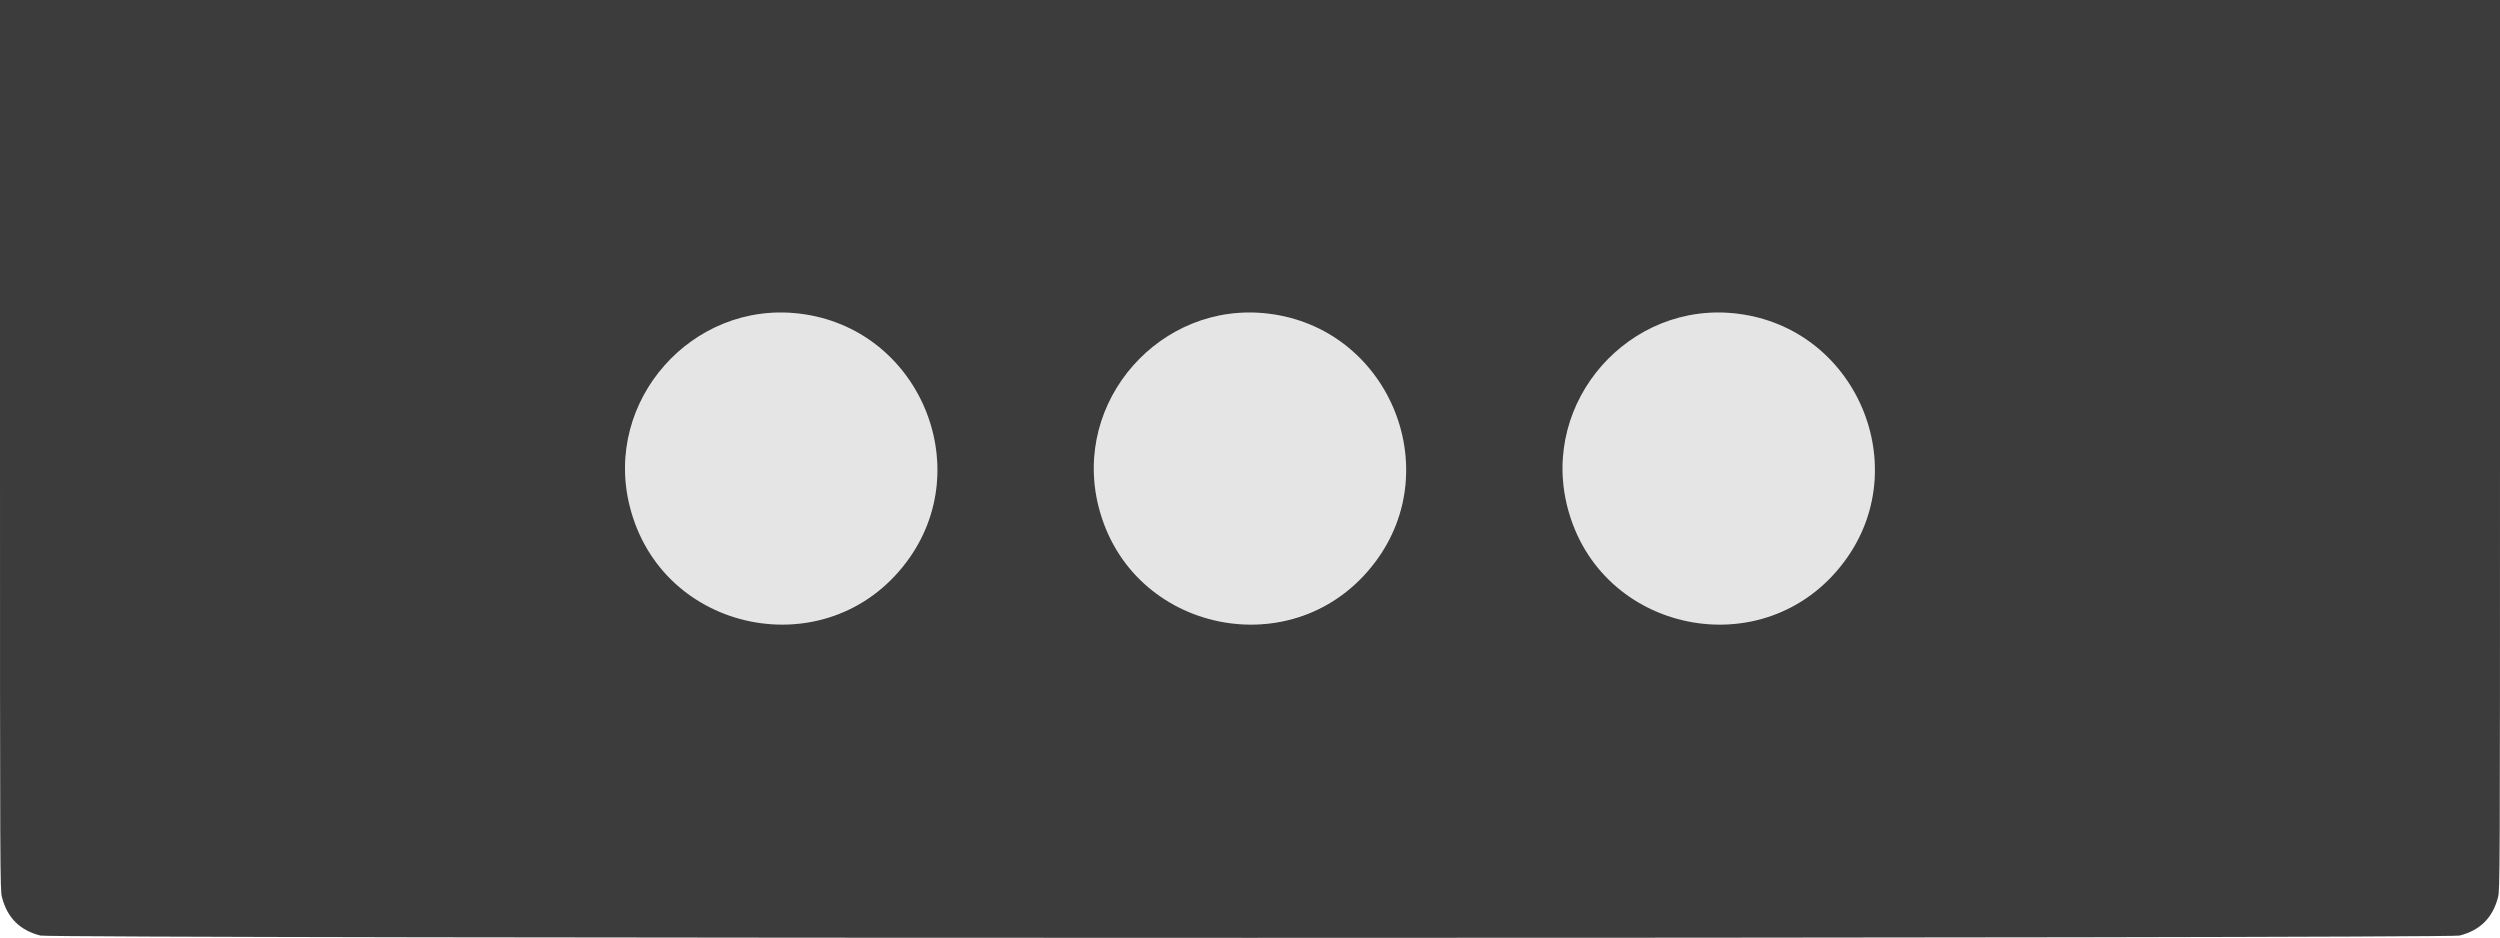
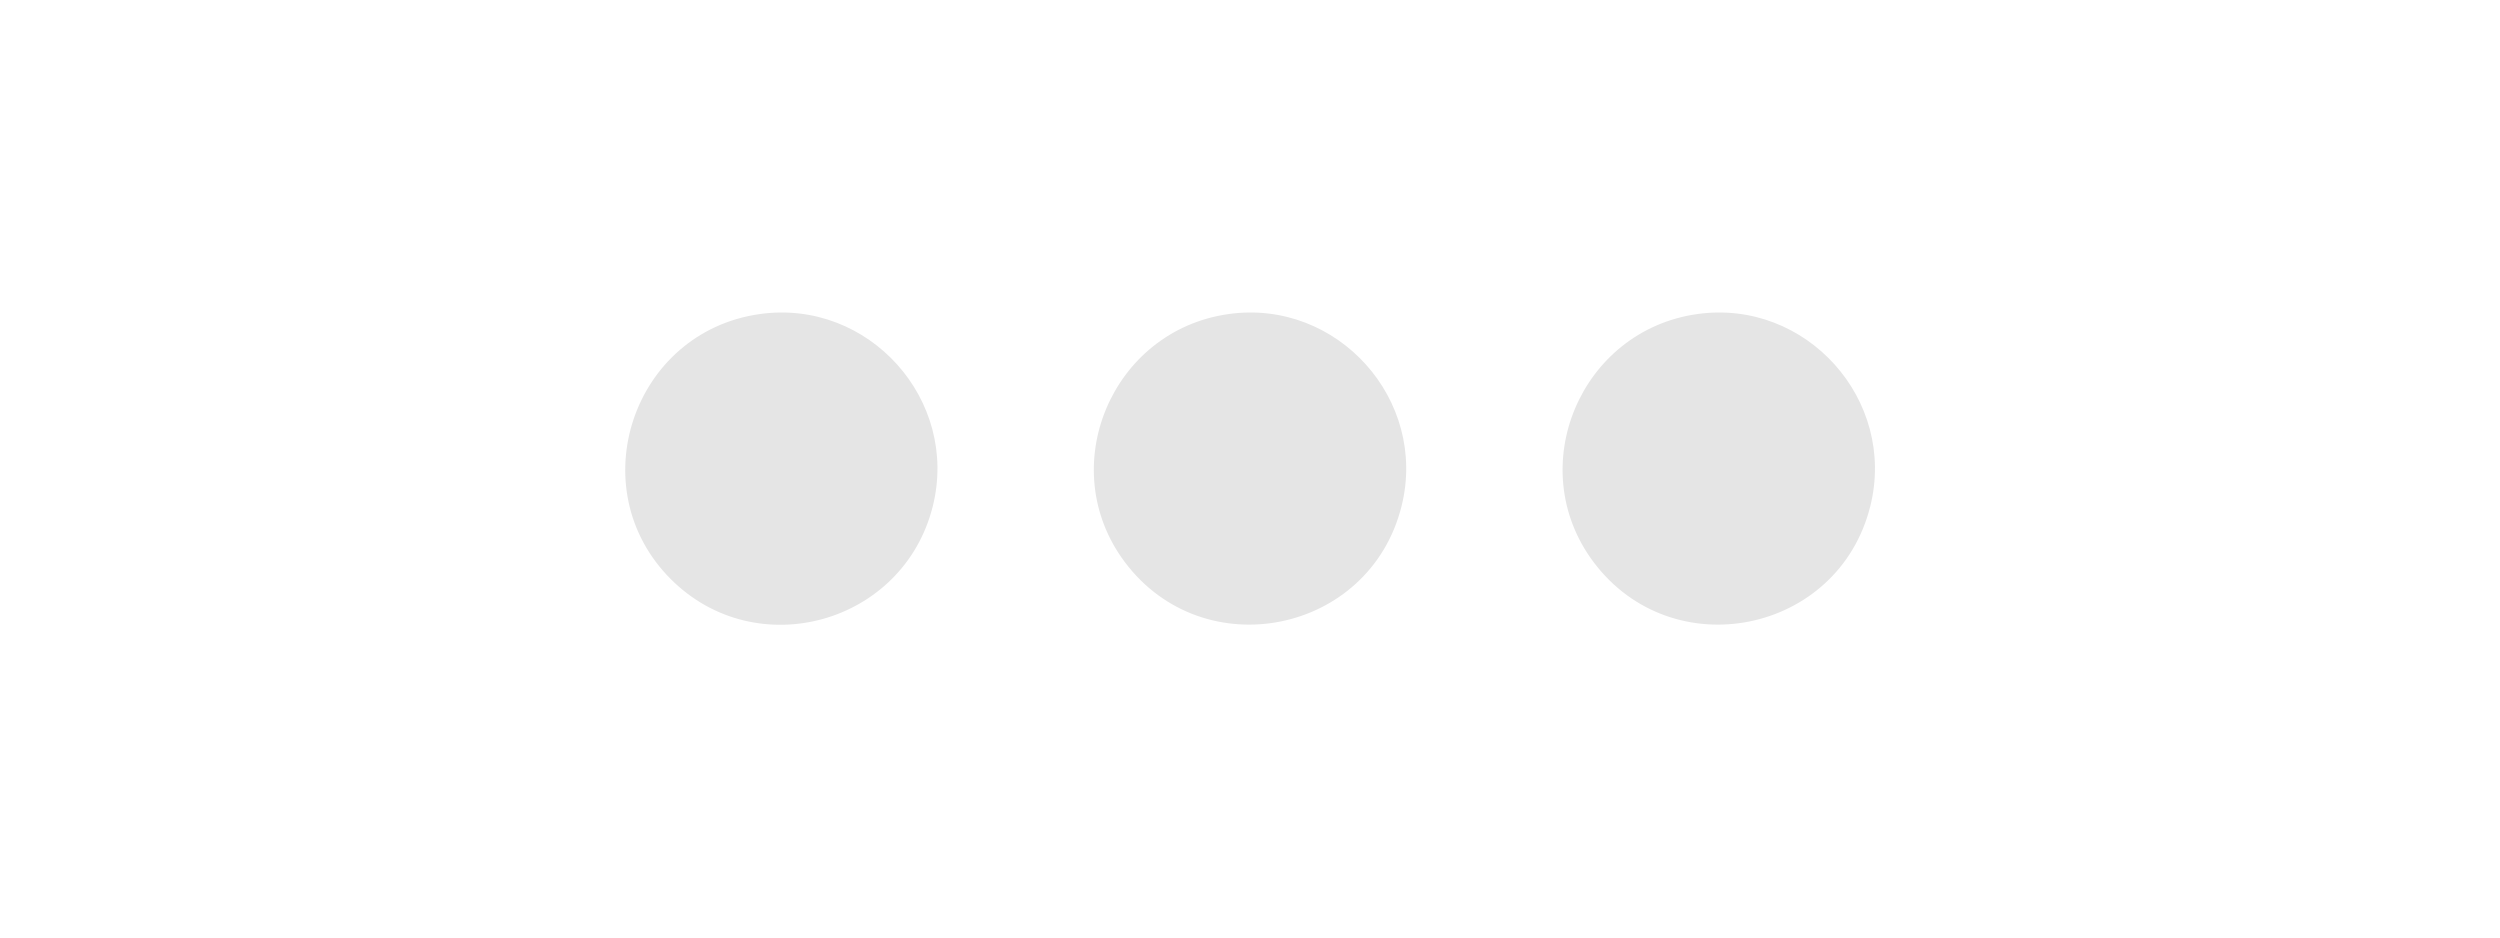
<svg xmlns="http://www.w3.org/2000/svg" id="svg" version="1.1" viewBox="0 0 400 150.05">
  <g id="svgg">
    <path id="path0" d="M121.583 50.246 C 101.217 53.105,92.807 78.140,107.334 92.666 C 121.033 106.365,144.534 99.826,149.244 81.005 C 153.509 63.958,138.982 47.803,121.583 50.246 M196.583 50.246 C 177.817 52.881,168.633 74.820,179.971 89.933 C 192.597 106.763,219.138 101.410,224.244 81.005 C 228.509 63.958,213.982 47.803,196.583 50.246 M271.583 50.246 C 252.817 52.881,243.633 74.820,254.971 89.933 C 267.597 106.763,294.138 101.410,299.244 81.005 C 303.509 63.958,288.982 47.803,271.583 50.246 " stroke="none" fill="#e5e5e5" fill-rule="evenodd" />
-     <path id="path1" d="M0.000 71.146 C 0.000 139.805,0.011 142.334,0.308 143.521 C 1.136 146.822,3.178 148.864,6.479 149.692 C 8.406 150.175,391.594 150.175,393.521 149.692 C 396.822 148.864,398.864 146.822,399.692 143.521 C 399.989 142.334,400.000 139.805,400.000 71.146 L 400.000 0.000 200.000 0.000 L 0.000 0.000 0.000 71.146 M127.917 50.180 C 146.940 52.450,156.496 74.648,145.029 89.933 C 132.403 106.763,105.862 101.410,100.756 81.005 C 96.542 64.163,110.676 48.122,127.917 50.180 M202.917 50.180 C 221.940 52.450,231.496 74.648,220.029 89.933 C 207.403 106.763,180.862 101.410,175.756 81.005 C 171.542 64.163,185.676 48.122,202.917 50.180 M277.917 50.180 C 296.940 52.450,306.496 74.648,295.029 89.933 C 282.403 106.763,255.862 101.410,250.756 81.005 C 246.542 64.163,260.676 48.122,277.917 50.180 " stroke="none" fill="#3c3c3c" fill-rule="evenodd" />
  </g>
</svg>